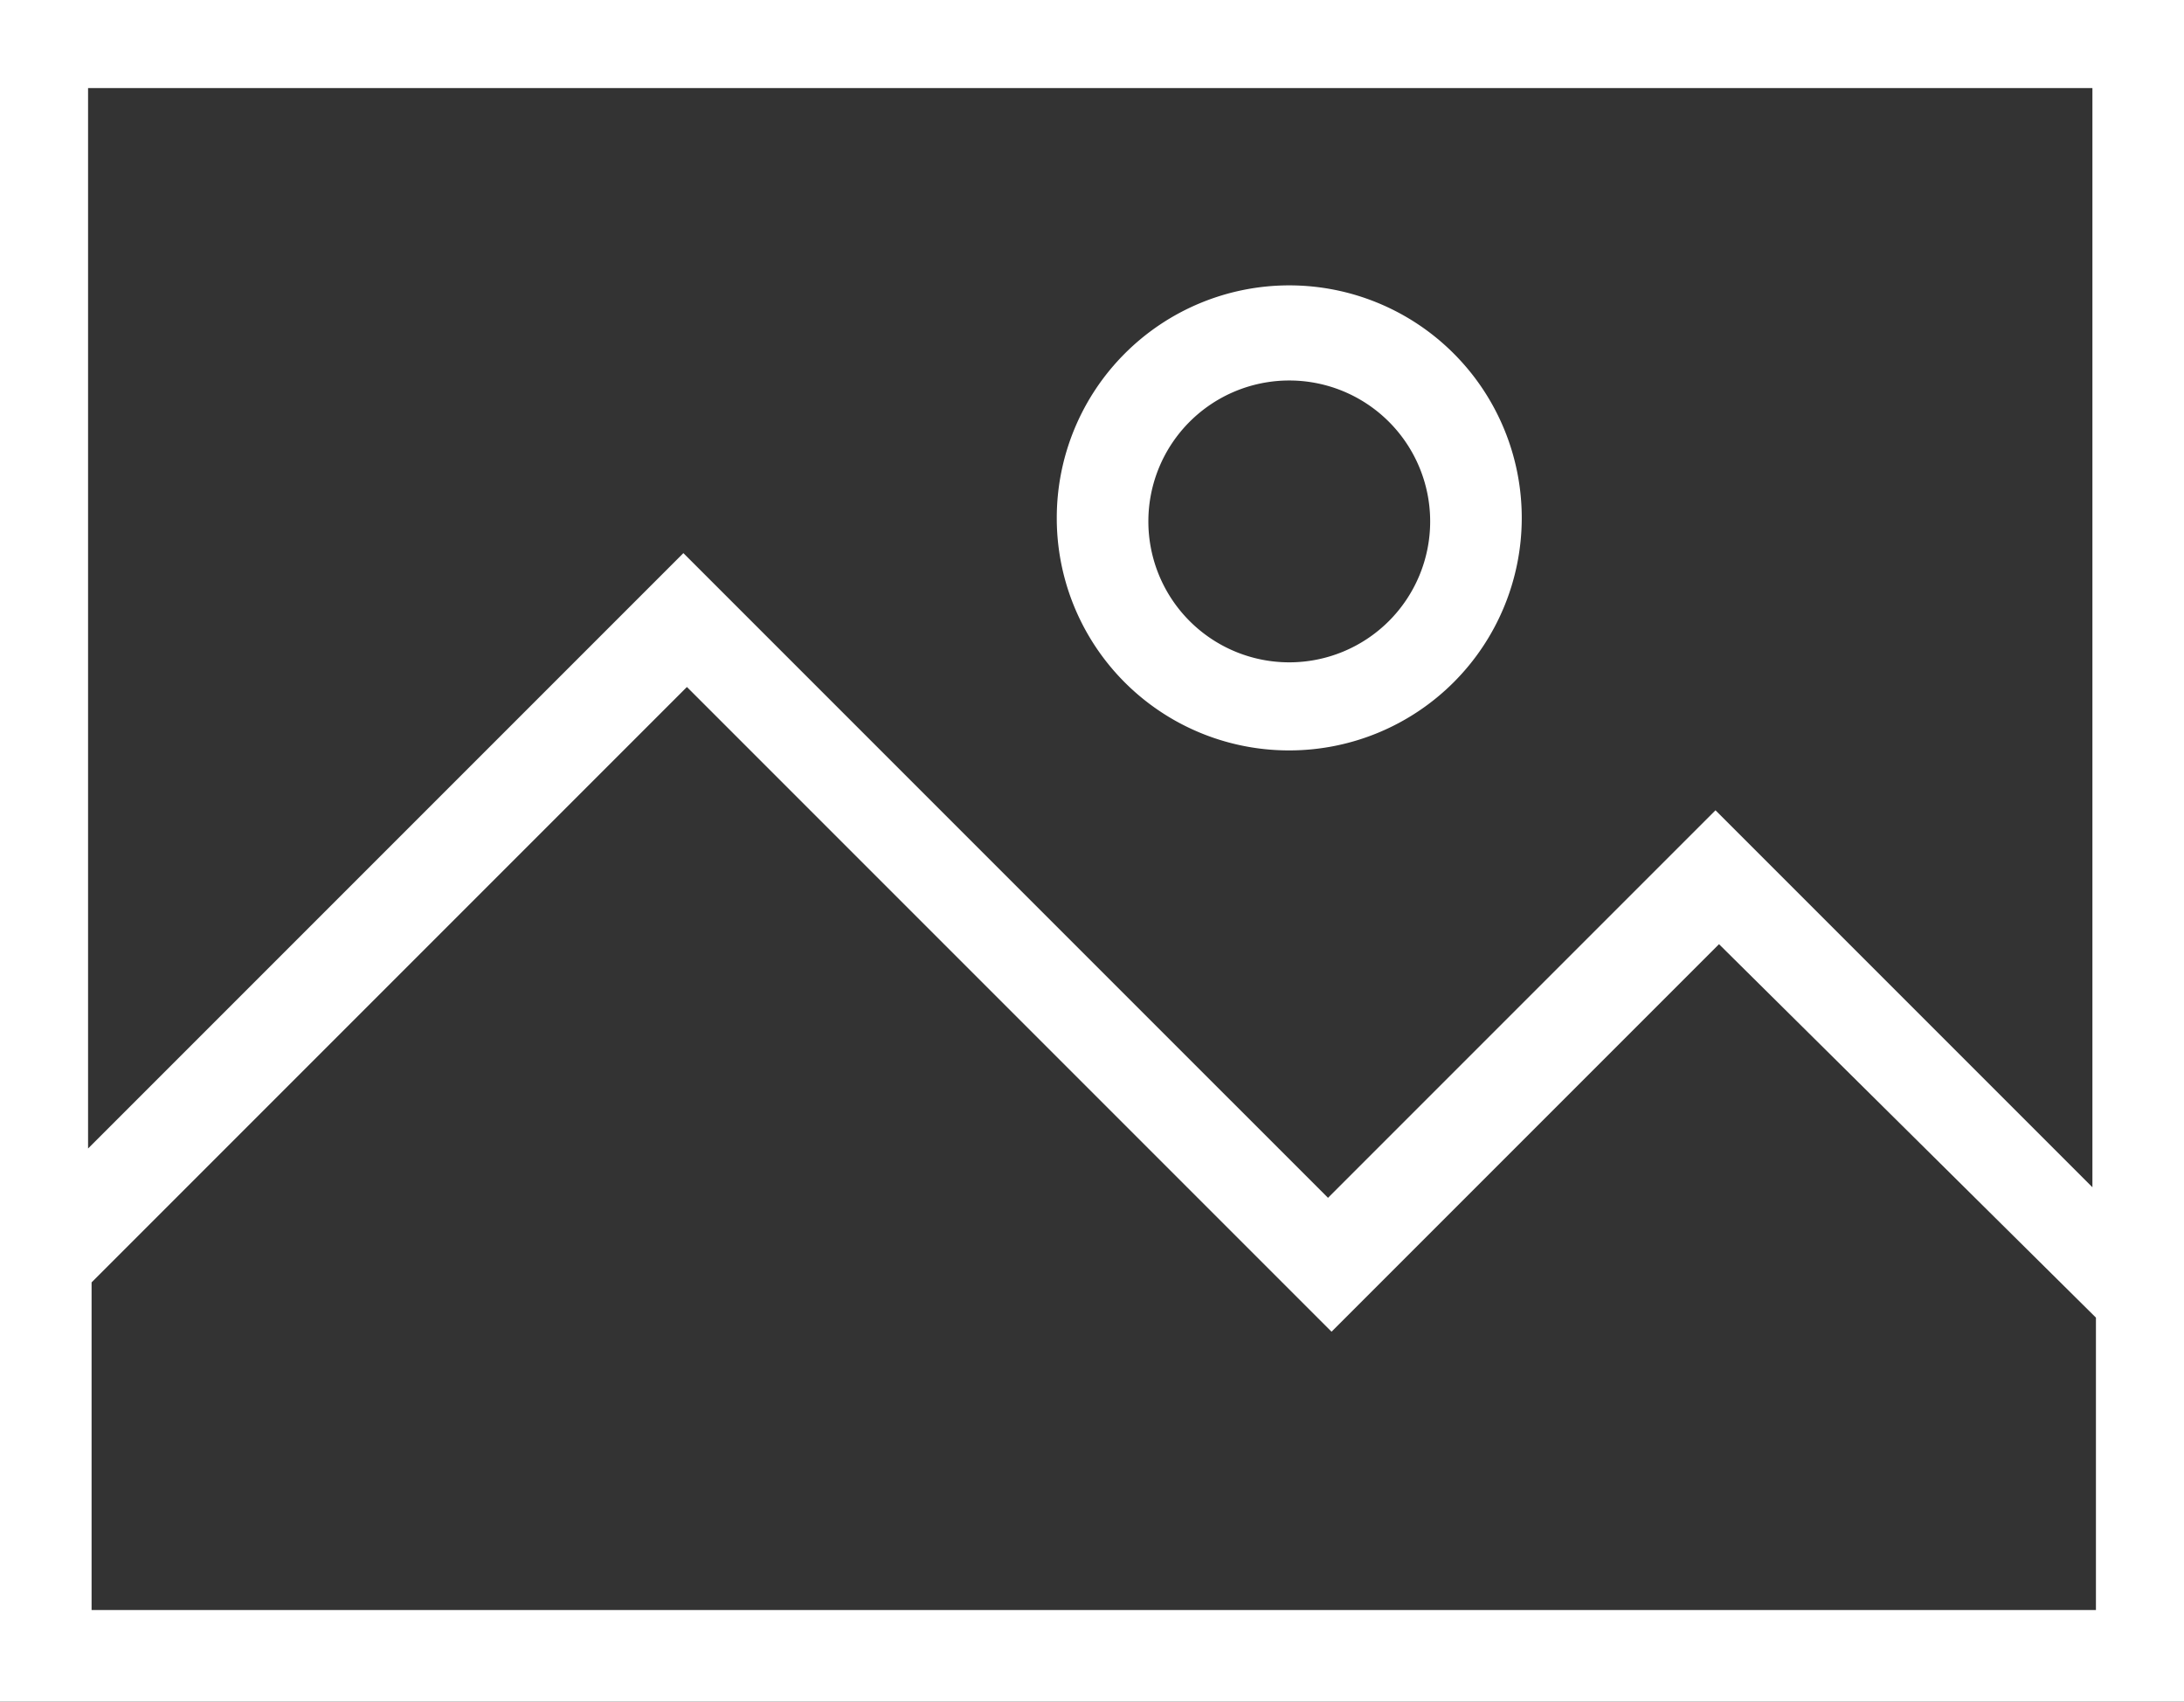
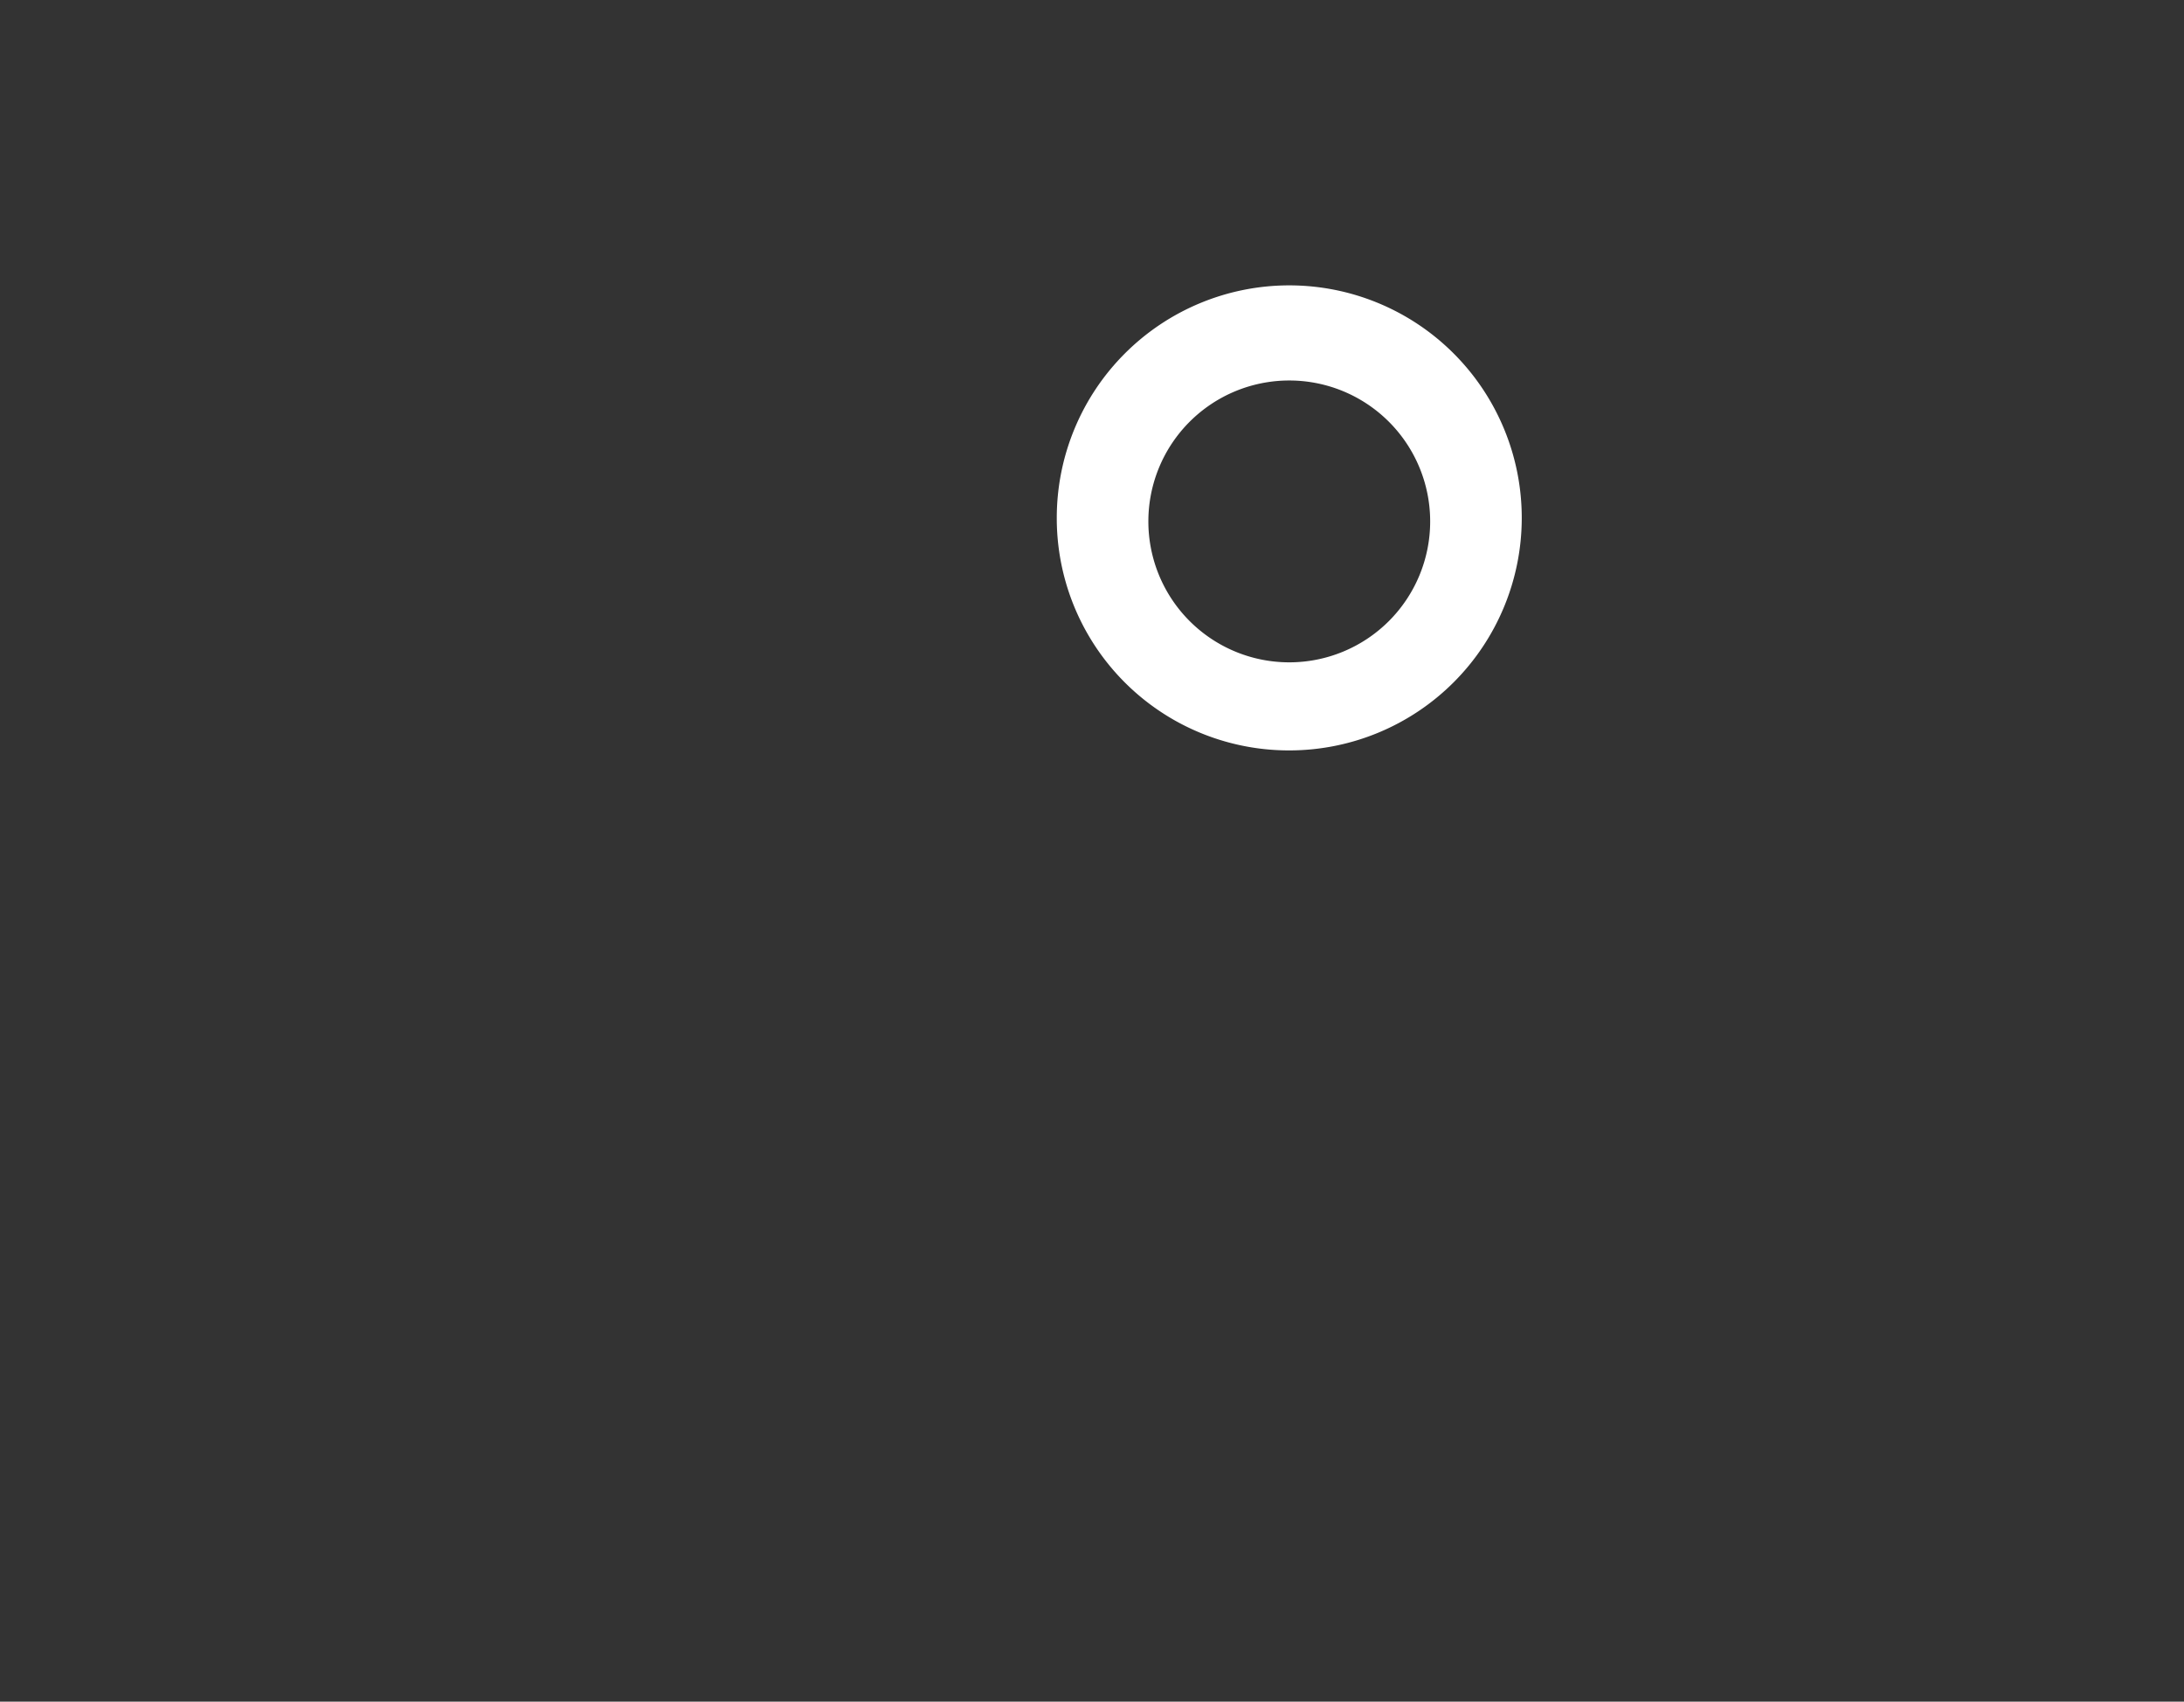
<svg xmlns="http://www.w3.org/2000/svg" viewBox="0 0 62 48.3">
  <rect x="0" y="0" width="62" height="48.3" fill="#333333" stroke="none" />
  <defs>
    <style>.cls-1{fill:#fff;}</style>
  </defs>
  <title>iconImageBtn</title>
  <g id="Layer_2" data-name="Layer 2">
    <g id="Layer_1-2" data-name="Layer 1">
-       <path class="cls-1" d="M0,0V48.3H62V0ZM59.4,2.6V33.7L48.7,23l-11,11L19.4,15.7,2.5,32.6V2.5H59.4ZM2.6,45.7V36.4L19.5,19.5,37.8,37.8l11-11L59.5,37.4v8.3Z" />
      <path class="cls-1" d="M36.6,21.3A6.6,6.6,0,1,0,30,14.7,6.59,6.59,0,0,0,36.6,21.3Zm0-10.5a4,4,0,1,1-4,4A4,4,0,0,1,36.6,10.8Z" />
    </g>
  </g>
</svg>